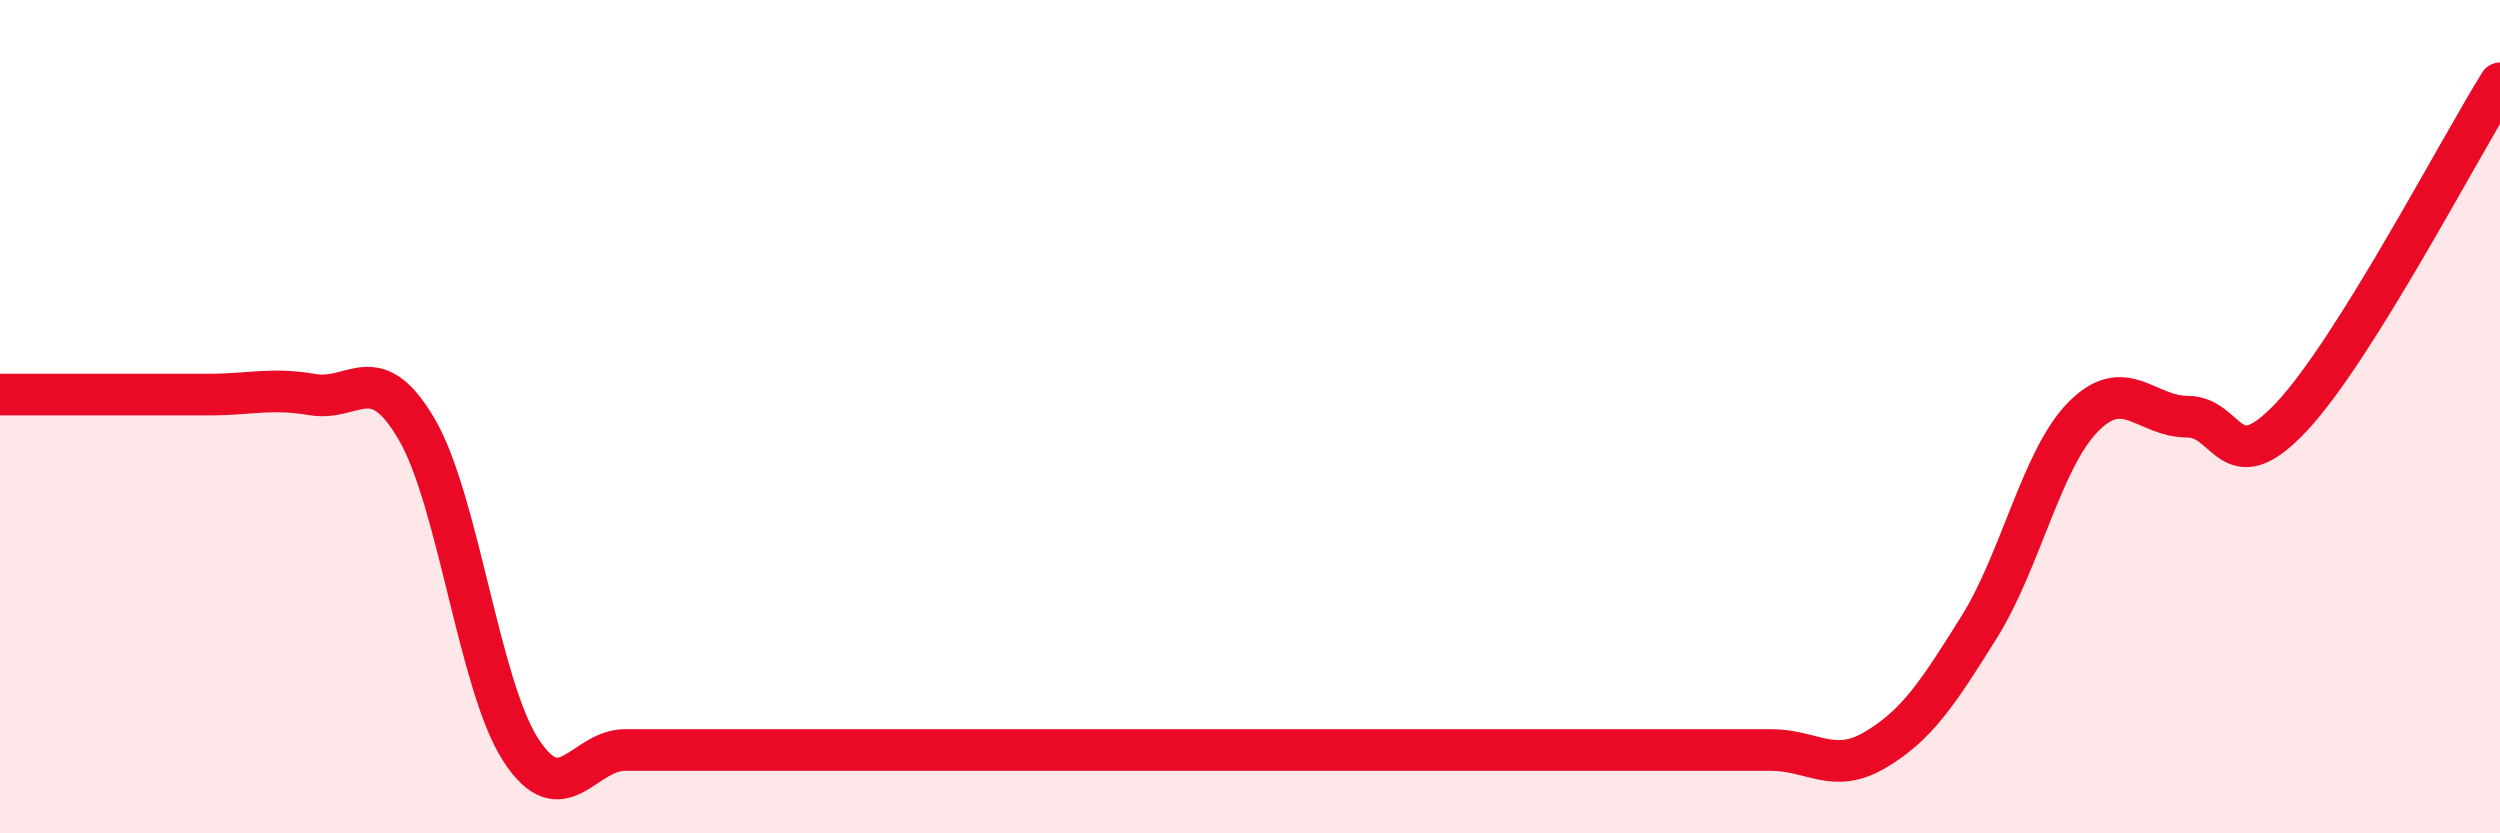
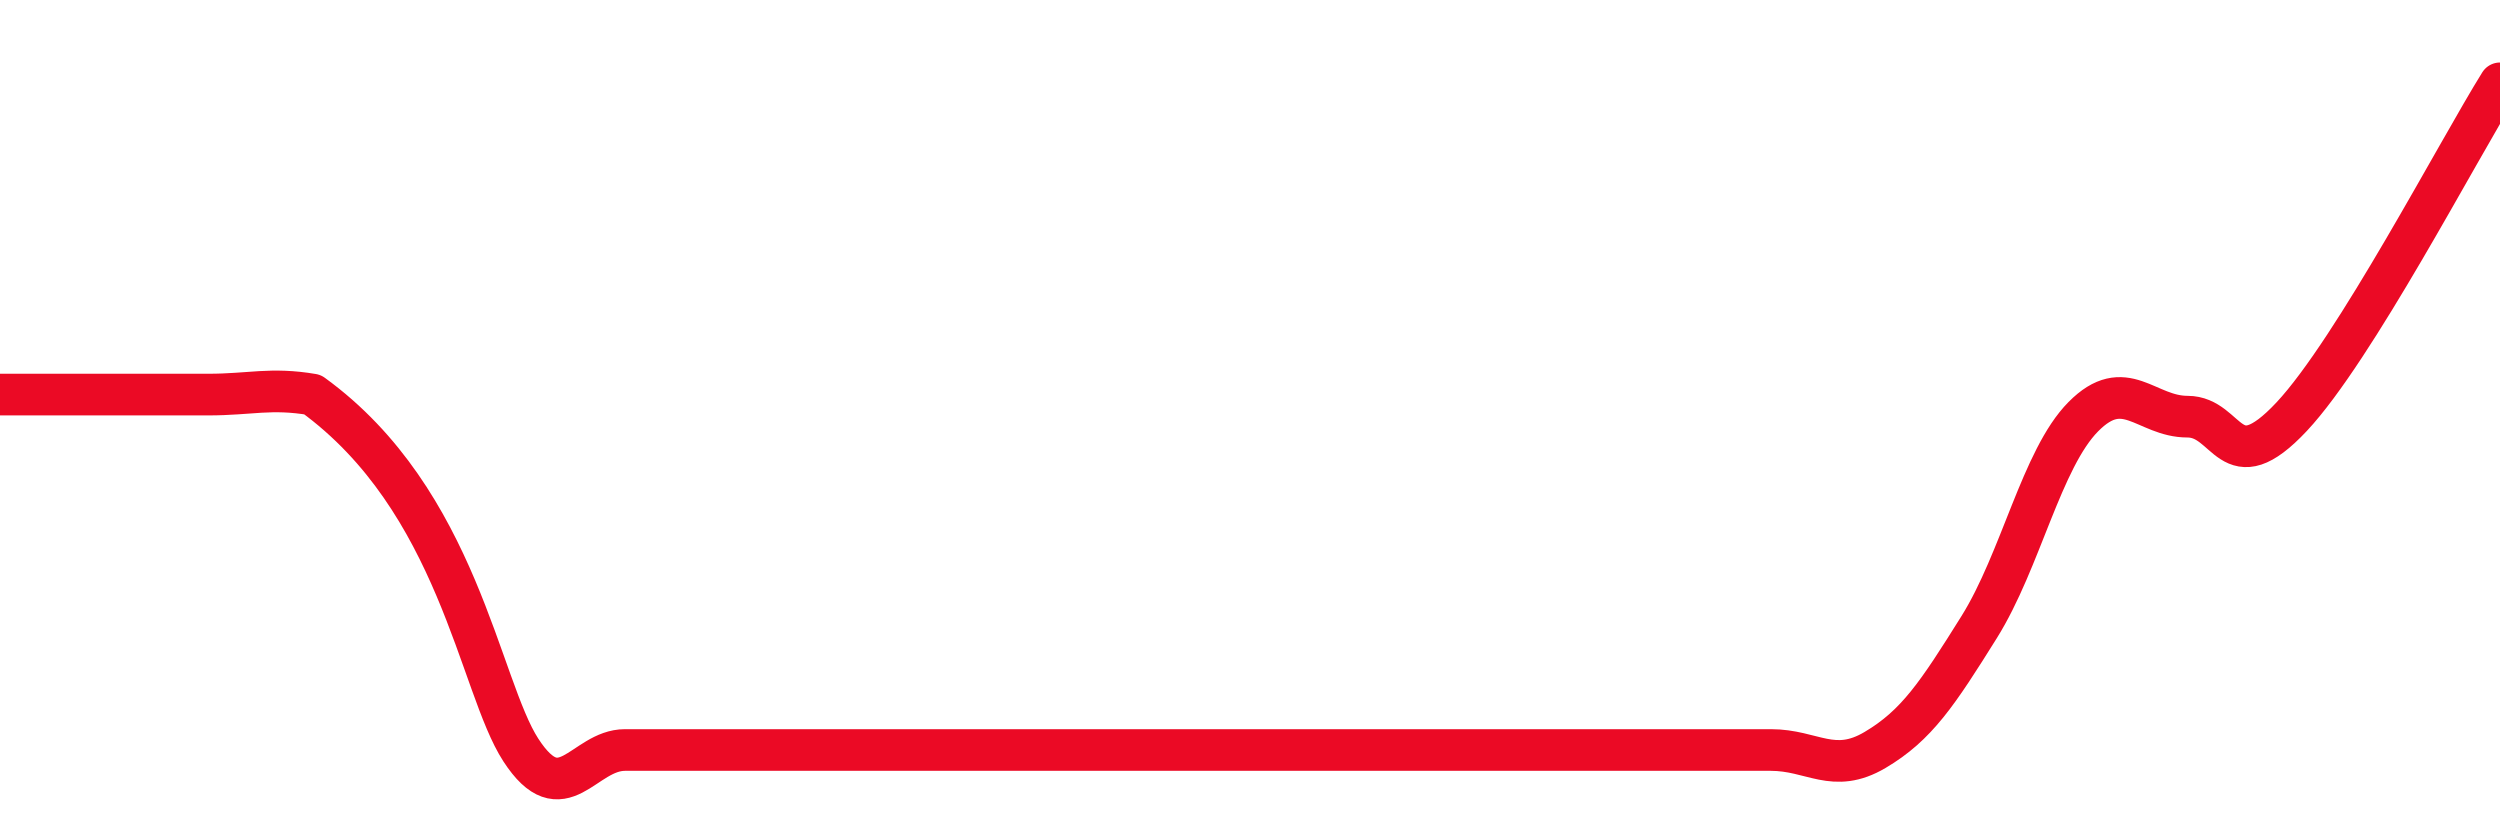
<svg xmlns="http://www.w3.org/2000/svg" width="60" height="20" viewBox="0 0 60 20">
-   <path d="M 0,9.47 C 0.5,9.47 1.5,9.47 2.5,9.47 C 3.5,9.47 4,9.47 5,9.47 C 6,9.47 6.5,9.3 7.5,9.47 C 8.5,9.64 9,8.59 10,10.3 C 11,12.01 11.5,16.46 12.5,18 C 13.5,19.54 14,18 15,18 C 16,18 16.5,18 17.5,18 C 18.5,18 19,18 20,18 C 21,18 21.5,18 22.5,18 C 23.5,18 24,18 25,18 C 26,18 26.5,18 27.5,18 C 28.5,18 29,18 30,18 C 31,18 31.5,18 32.5,18 C 33.5,18 34,18 35,18 C 36,18 36.5,18 37.5,18 C 38.5,18 39,18 40,18 C 41,18 41.5,18 42.5,18 C 43.5,18 44,18.59 45,18 C 46,17.41 46.5,16.65 47.5,15.05 C 48.5,13.45 49,11.01 50,10 C 51,8.99 51.5,10 52.5,10 C 53.5,10 53.5,11.6 55,10 C 56.5,8.4 59,3.6 60,2L60 20L0 20Z" fill="#EB0A25" opacity="0.1" stroke-linecap="round" stroke-linejoin="round" />
-   <path d="M 0,9.47 C 0.5,9.47 1.5,9.47 2.5,9.47 C 3.5,9.47 4,9.47 5,9.47 C 6,9.47 6.5,9.3 7.5,9.47 C 8.5,9.64 9,8.59 10,10.3 C 11,12.01 11.5,16.46 12.5,18 C 13.5,19.54 14,18 15,18 C 16,18 16.5,18 17.5,18 C 18.5,18 19,18 20,18 C 21,18 21.5,18 22.5,18 C 23.5,18 24,18 25,18 C 26,18 26.5,18 27.5,18 C 28.5,18 29,18 30,18 C 31,18 31.5,18 32.5,18 C 33.5,18 34,18 35,18 C 36,18 36.5,18 37.5,18 C 38.5,18 39,18 40,18 C 41,18 41.5,18 42.5,18 C 43.5,18 44,18.59 45,18 C 46,17.41 46.5,16.65 47.5,15.05 C 48.5,13.45 49,11.01 50,10 C 51,8.99 51.5,10 52.5,10 C 53.5,10 53.5,11.6 55,10 C 56.5,8.4 59,3.6 60,2" stroke="#EB0A25" stroke-width="1" fill="none" stroke-linecap="round" stroke-linejoin="round" />
+   <path d="M 0,9.47 C 0.5,9.47 1.5,9.47 2.5,9.47 C 3.5,9.47 4,9.47 5,9.47 C 6,9.47 6.5,9.3 7.5,9.47 C 11,12.01 11.5,16.46 12.5,18 C 13.5,19.54 14,18 15,18 C 16,18 16.5,18 17.5,18 C 18.5,18 19,18 20,18 C 21,18 21.5,18 22.5,18 C 23.5,18 24,18 25,18 C 26,18 26.5,18 27.5,18 C 28.5,18 29,18 30,18 C 31,18 31.5,18 32.5,18 C 33.5,18 34,18 35,18 C 36,18 36.5,18 37.5,18 C 38.5,18 39,18 40,18 C 41,18 41.5,18 42.5,18 C 43.5,18 44,18.59 45,18 C 46,17.41 46.5,16.65 47.5,15.05 C 48.5,13.45 49,11.01 50,10 C 51,8.99 51.5,10 52.5,10 C 53.5,10 53.5,11.6 55,10 C 56.5,8.4 59,3.6 60,2" stroke="#EB0A25" stroke-width="1" fill="none" stroke-linecap="round" stroke-linejoin="round" />
</svg>